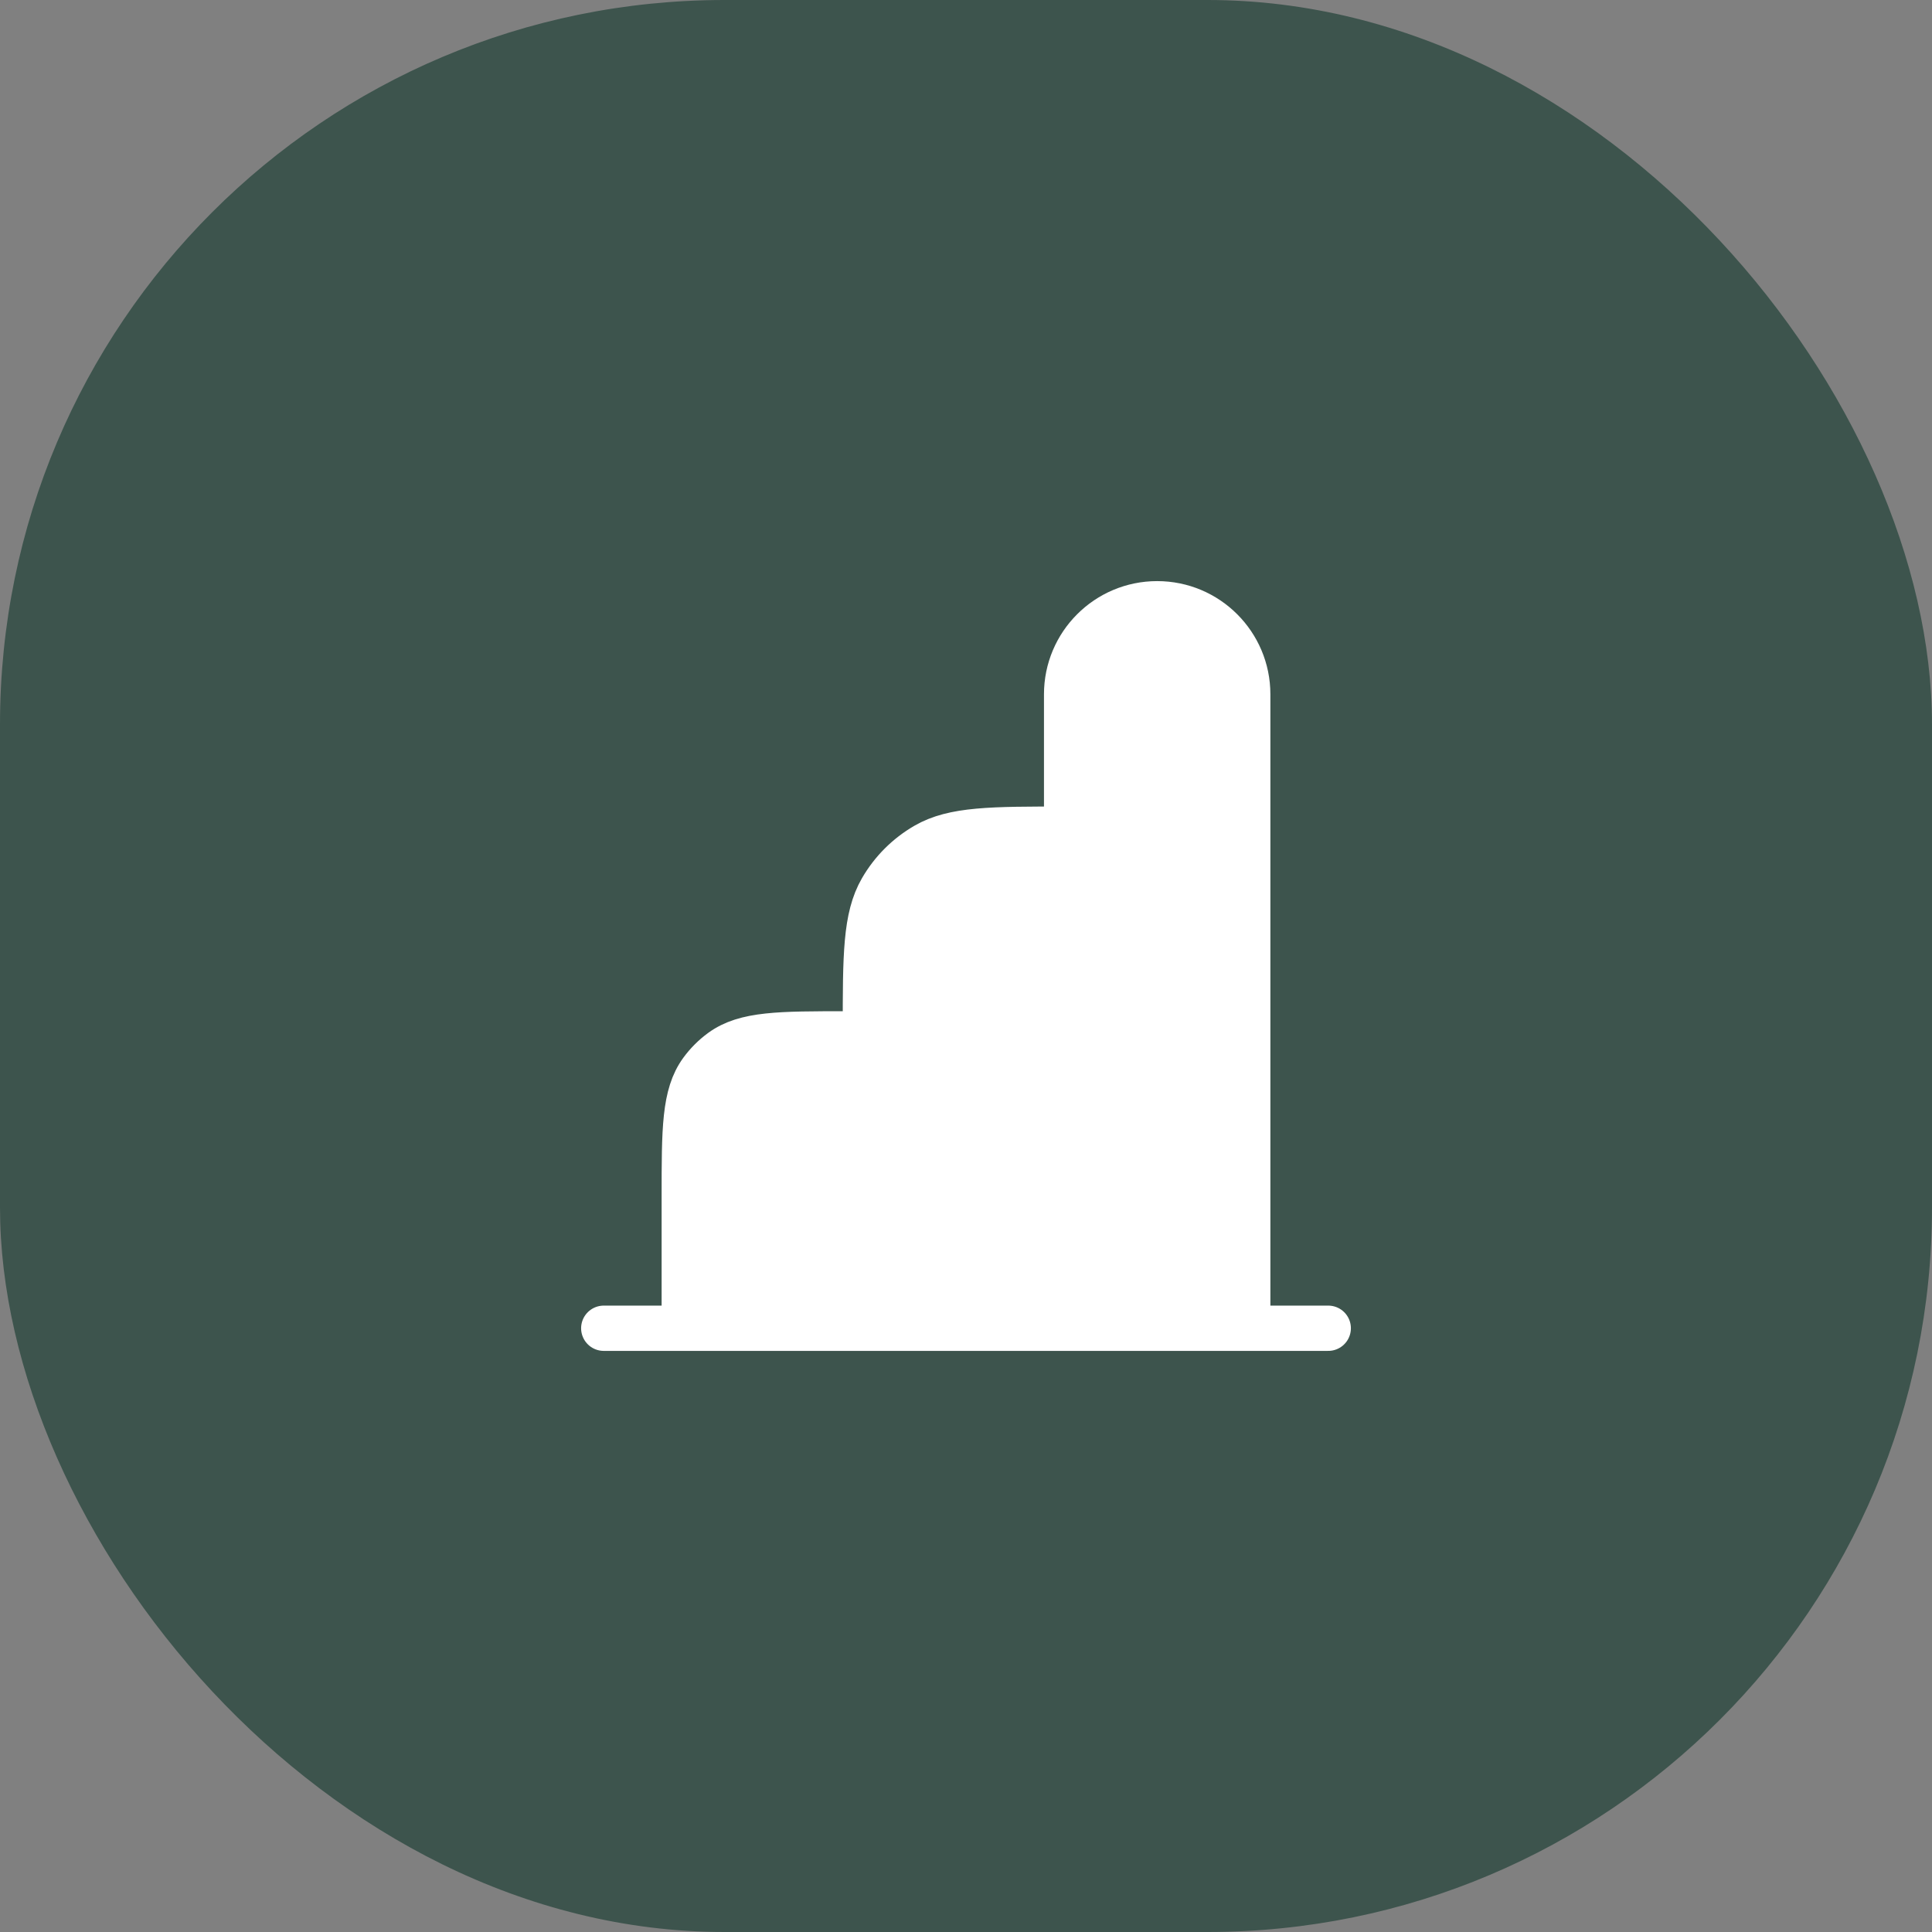
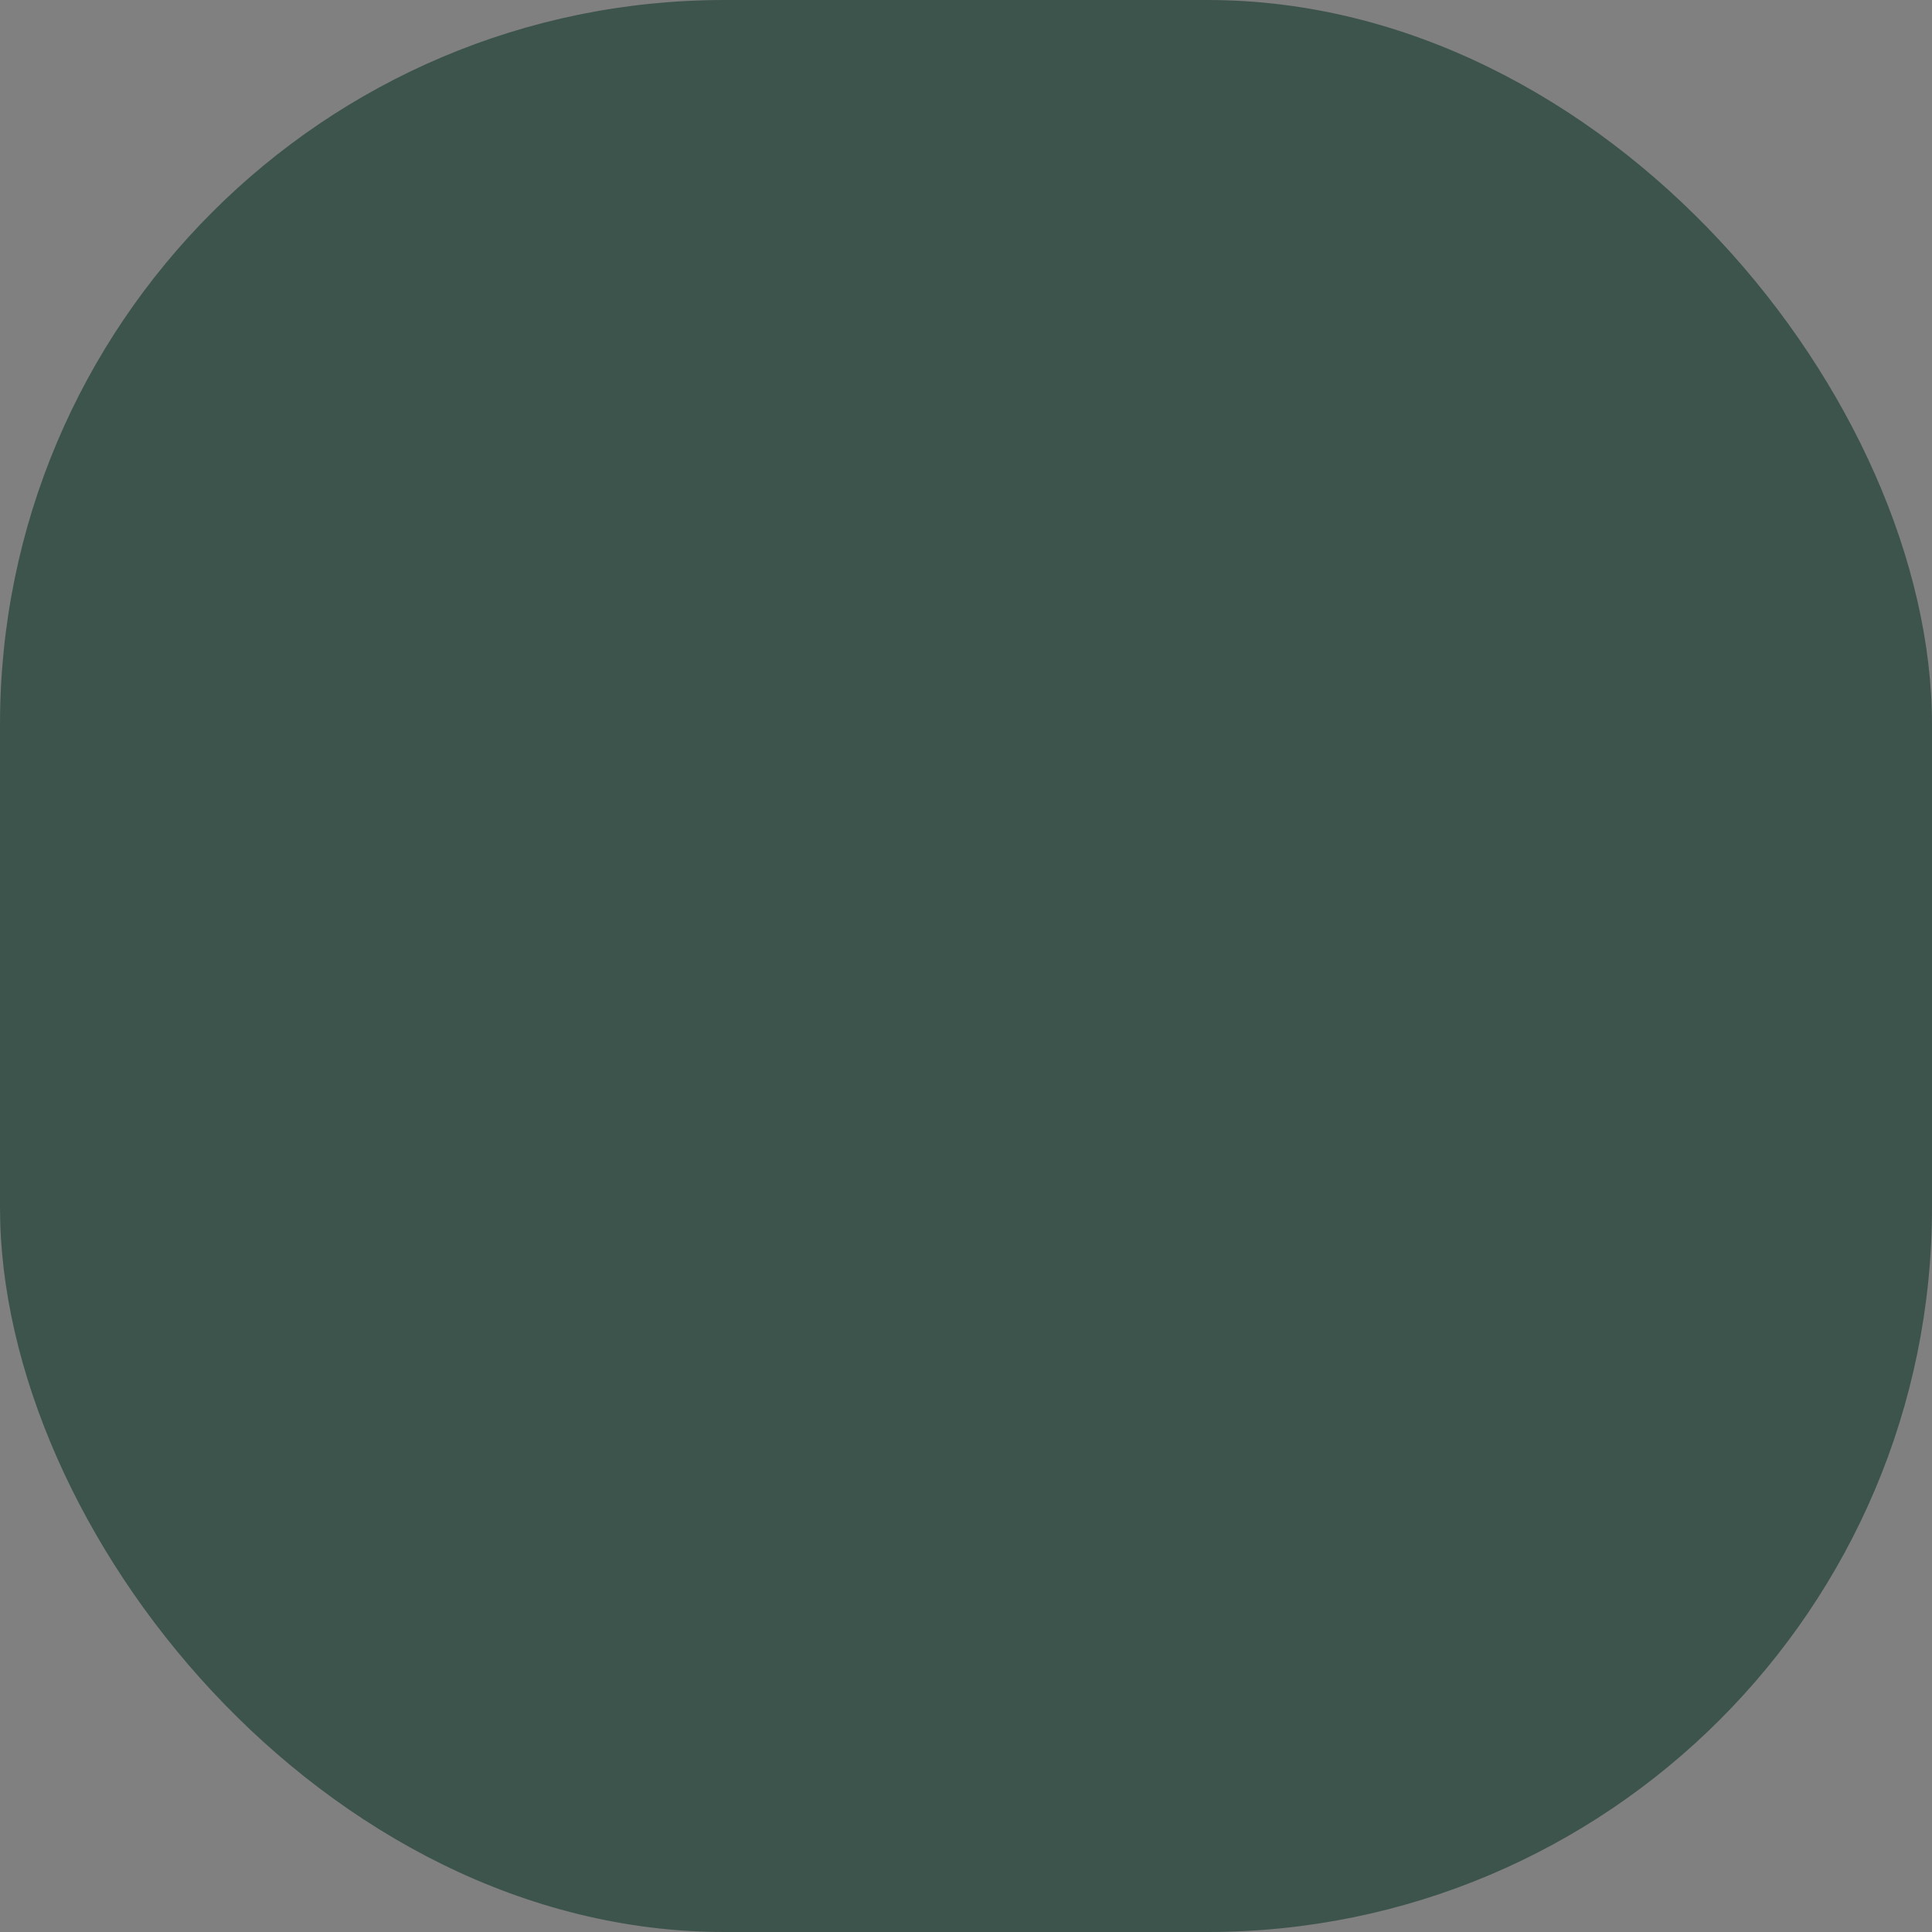
<svg xmlns="http://www.w3.org/2000/svg" width="64" height="64" viewBox="0 0 64 64" fill="none">
  <rect x="0" y="0" width="64" height="64" fill="#808080" stroke="none" />
  <rect width="64" height="64" rx="24" fill="#3D544D" />
-   <path d="M28.667 44H22.667V39.648C22.667 37.398 22.667 36.273 23.24 35.484C23.425 35.23 23.649 35.006 23.903 34.821C24.692 34.248 25.817 34.248 28.067 34.248H28.667V34.133C28.667 31.641 28.667 30.395 29.203 29.467C29.554 28.859 30.059 28.354 30.667 28.003C31.595 27.467 32.841 27.467 35.333 27.467V23C35.333 21.343 36.676 20 38.333 20C39.99 20 41.333 21.343 41.333 23V44H35.333H28.667Z" fill="white" />
-   <path d="M44 44H41.333M20 44H22.667M35.333 44H28.667M35.333 44V27.467M35.333 44H41.333M28.667 44H22.667M28.667 44V34.248M22.667 44V39.648C22.667 37.398 22.667 36.273 23.24 35.484C23.425 35.23 23.649 35.006 23.903 34.821C24.692 34.248 25.817 34.248 28.067 34.248H28.667M28.667 34.248V34.133C28.667 31.641 28.667 30.395 29.203 29.467C29.554 28.859 30.059 28.354 30.667 28.003C31.595 27.467 32.841 27.467 35.333 27.467V27.467M35.333 27.467V23C35.333 21.343 36.676 20 38.333 20V20C39.99 20 41.333 21.343 41.333 23V44" stroke="white" stroke-width="1.5" stroke-linecap="round" />
</svg>